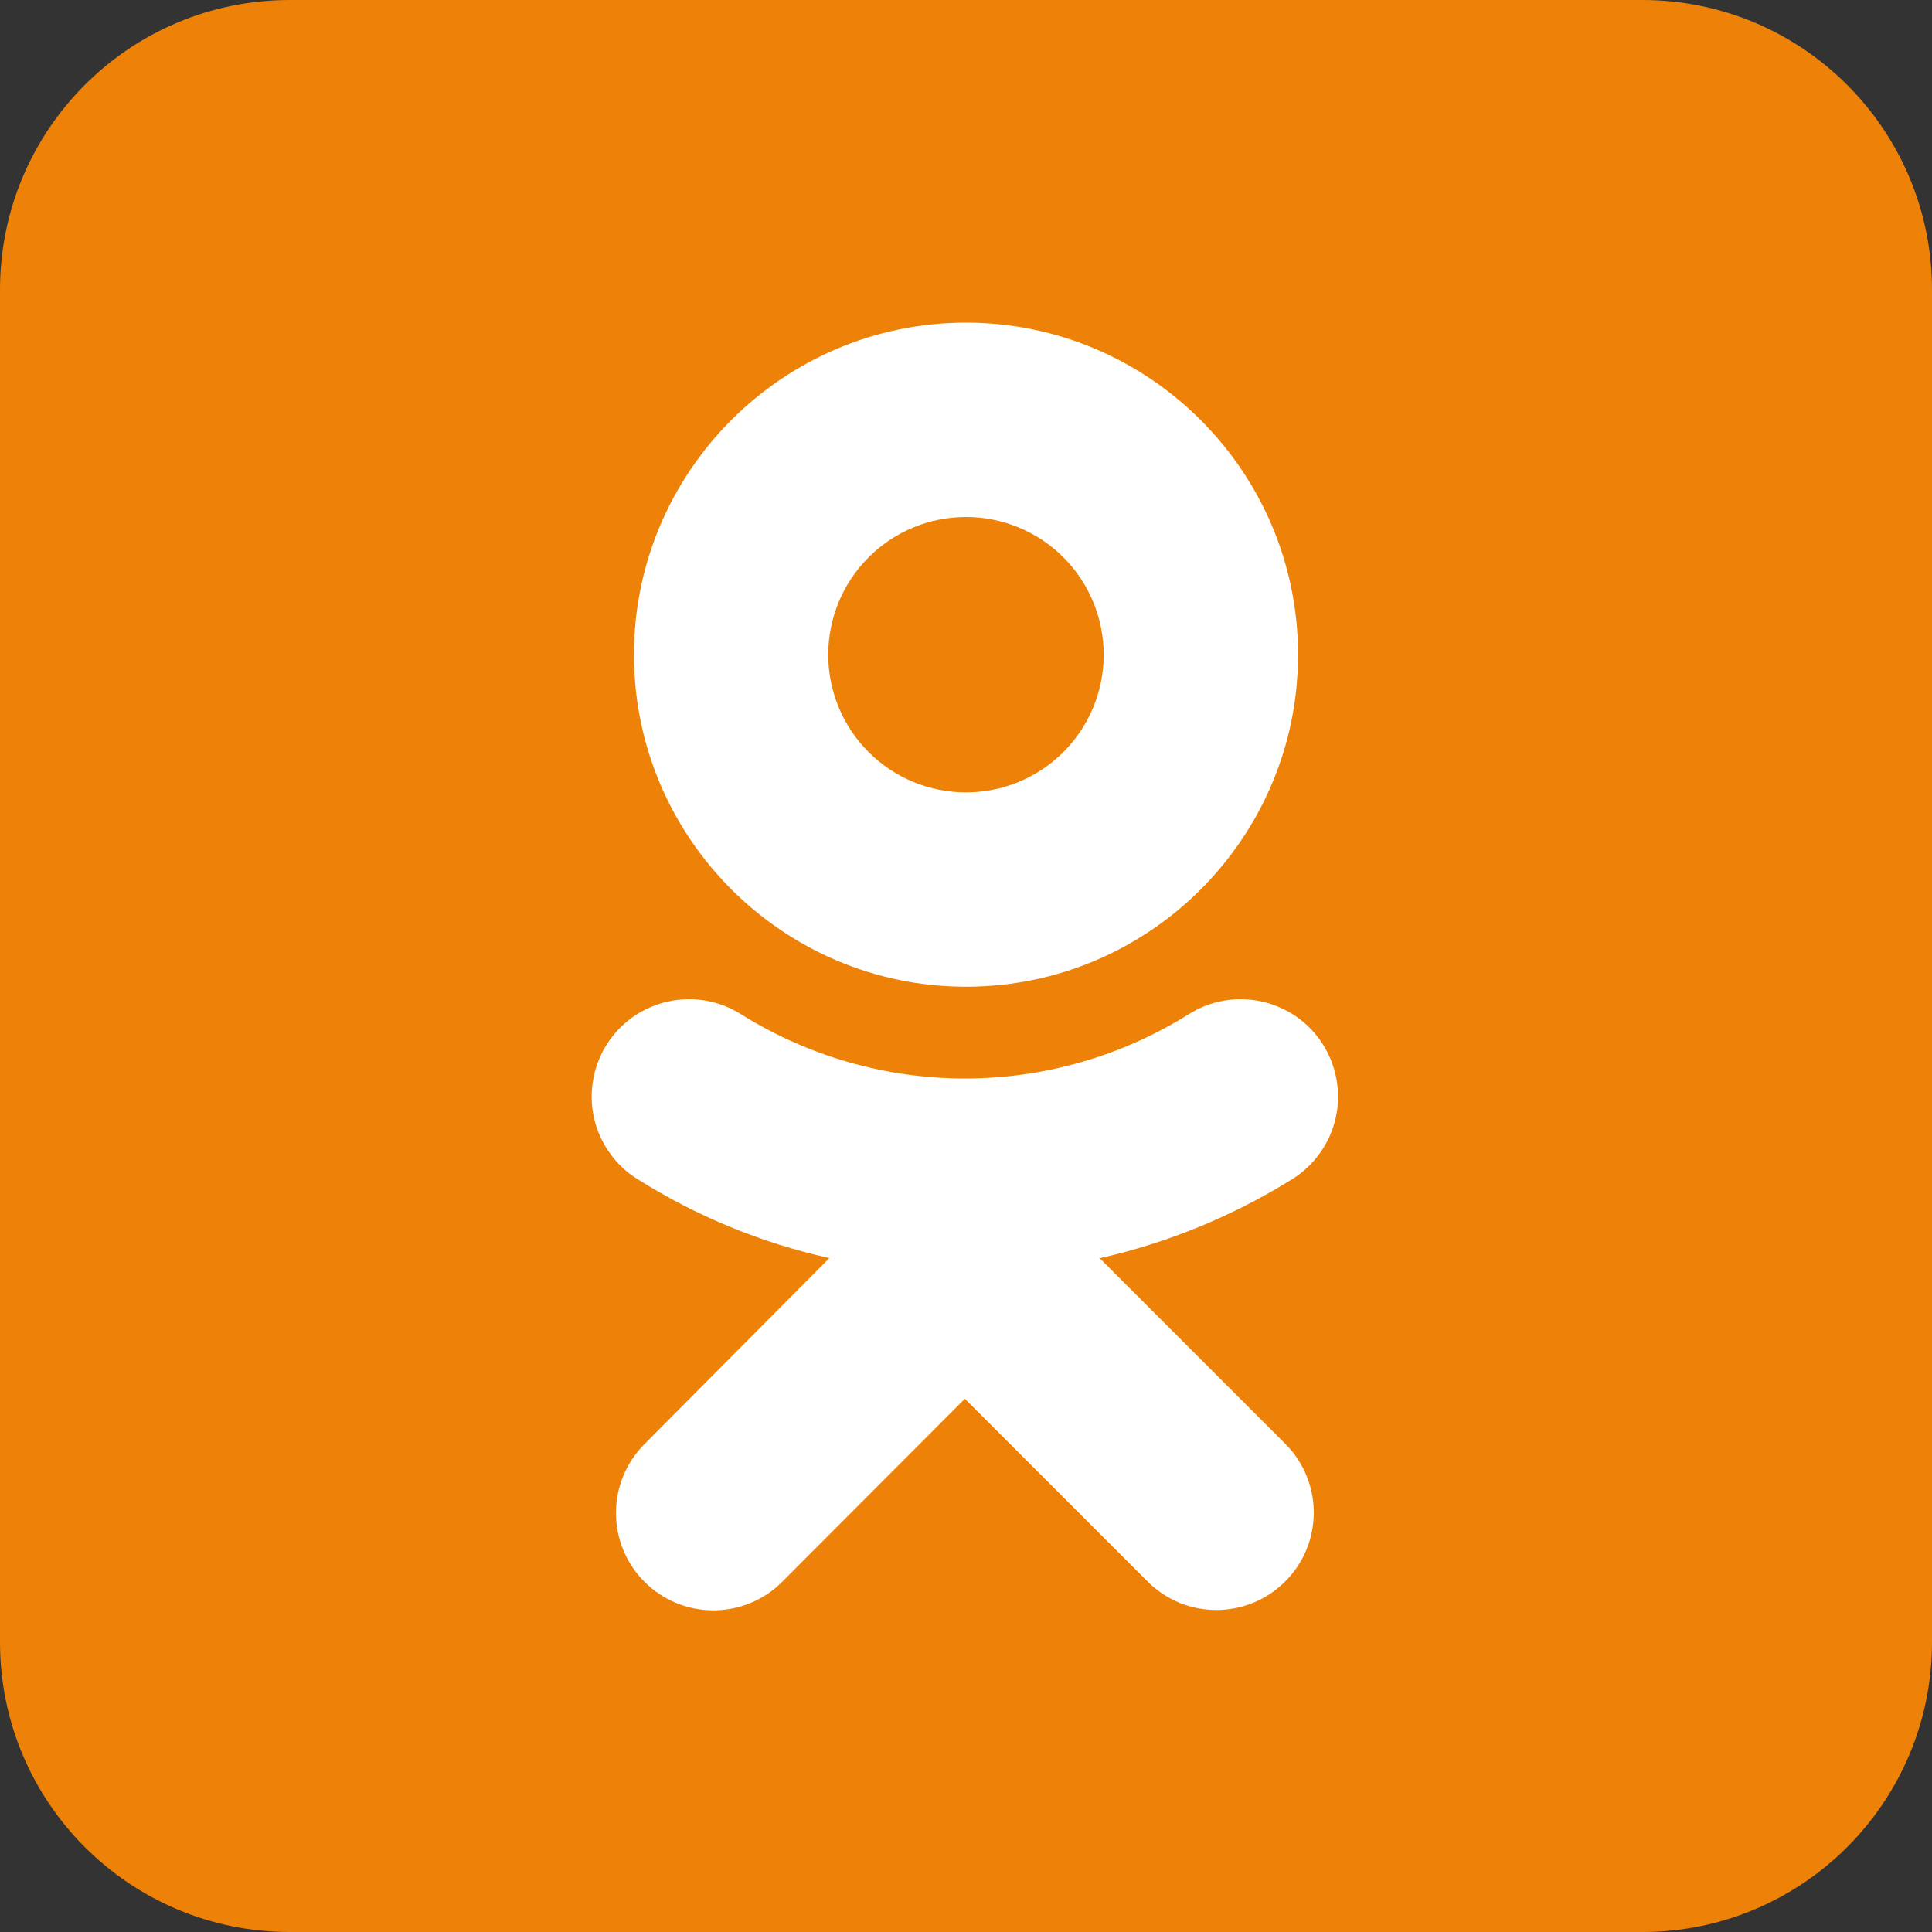
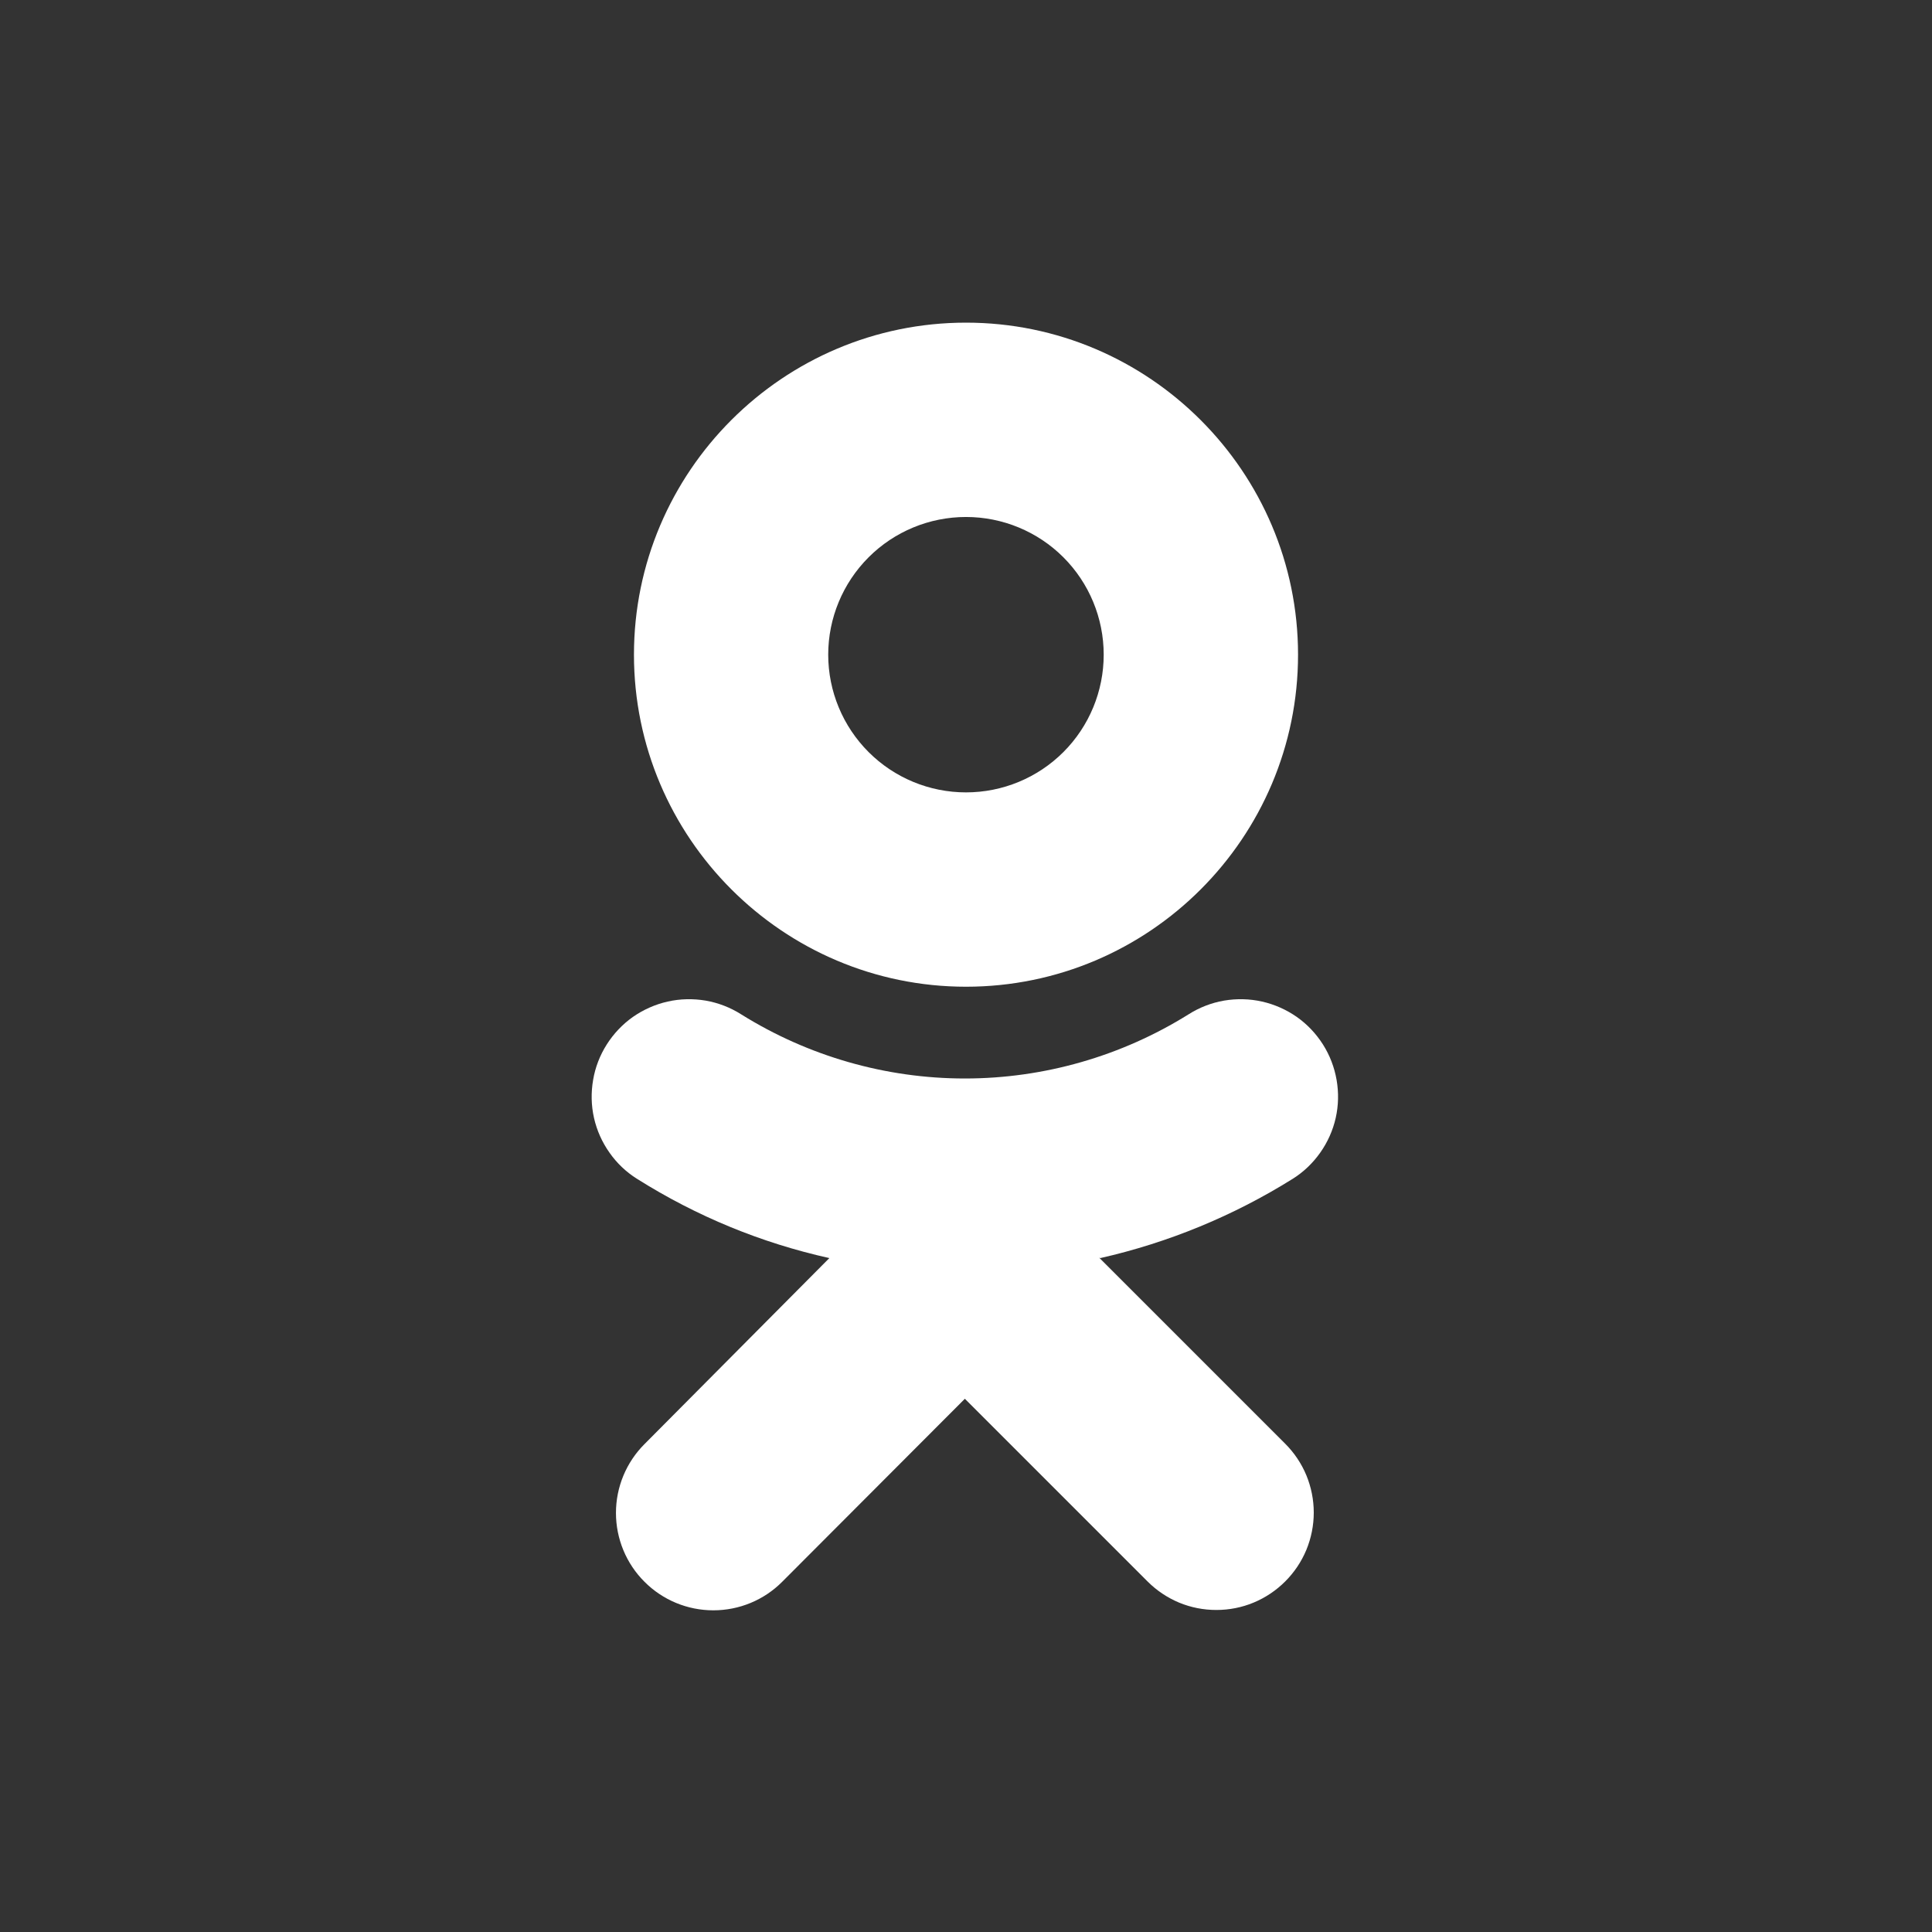
<svg xmlns="http://www.w3.org/2000/svg" width="22" height="22" viewBox="0 0 22 22" fill="none">
  <rect x="0" y="0" width="22" height="22" fill="#333333" stroke="none" />
  <g clip-path="url(#clip0_189_16)">
-     <path d="M18.7 0H3.3C1.477 0 0 1.477 0 3.3V18.7C0 20.523 1.477 22 3.3 22H18.7C20.523 22 22 20.523 22 18.7V3.3C22 1.477 20.523 0 18.7 0Z" fill="#EE8208" />
    <path d="M11 5.887C11.416 5.887 11.815 6.052 12.109 6.346C12.403 6.64 12.568 7.039 12.568 7.455C12.568 7.871 12.403 8.27 12.109 8.564C11.815 8.858 11.416 9.023 11 9.023C10.584 9.023 10.185 8.858 9.891 8.564C9.597 8.27 9.431 7.871 9.431 7.455C9.431 7.039 9.597 6.64 9.891 6.346C10.185 6.052 10.584 5.887 11 5.887ZM11 11.236C13.088 11.236 14.781 9.539 14.781 7.455C14.781 5.371 13.084 3.674 11 3.674C8.916 3.674 7.219 5.371 7.219 7.455C7.219 9.539 8.916 11.236 11 11.236ZM12.53 14.326C13.306 14.15 14.046 13.845 14.721 13.423C14.844 13.346 14.95 13.244 15.034 13.125C15.118 13.006 15.178 12.872 15.21 12.73C15.242 12.588 15.245 12.441 15.22 12.297C15.195 12.154 15.143 12.017 15.065 11.894C14.987 11.771 14.886 11.664 14.767 11.58C14.648 11.497 14.513 11.437 14.371 11.405C14.229 11.373 14.082 11.37 13.939 11.394C13.795 11.419 13.658 11.472 13.535 11.55C12.771 12.027 11.888 12.281 10.987 12.281C10.086 12.281 9.203 12.027 8.439 11.55C8.316 11.472 8.179 11.419 8.035 11.394C7.892 11.37 7.745 11.373 7.603 11.405C7.461 11.437 7.326 11.497 7.207 11.58C7.088 11.664 6.987 11.771 6.909 11.894C6.831 12.017 6.778 12.154 6.754 12.297C6.729 12.441 6.732 12.588 6.764 12.73C6.796 12.872 6.856 13.006 6.94 13.125C7.023 13.244 7.13 13.346 7.253 13.423C7.936 13.853 8.671 14.154 9.444 14.326L7.339 16.444C7.131 16.652 7.014 16.934 7.014 17.228C7.014 17.522 7.131 17.805 7.339 18.012C7.547 18.221 7.829 18.337 8.123 18.337C8.417 18.337 8.699 18.221 8.907 18.012L10.987 15.928L13.067 18.008C13.17 18.111 13.292 18.193 13.426 18.249C13.561 18.305 13.705 18.333 13.851 18.333C13.996 18.333 14.141 18.305 14.275 18.249C14.41 18.193 14.532 18.111 14.635 18.008C14.738 17.905 14.82 17.783 14.876 17.648C14.931 17.514 14.96 17.37 14.96 17.224C14.96 17.078 14.931 16.934 14.876 16.8C14.82 16.665 14.738 16.543 14.635 16.44L12.517 14.322" fill="white" />
  </g>
  <defs>
    <clipPath id="clip0_189_16">
      <rect width="22" height="22" fill="white" />
    </clipPath>
  </defs>
</svg>